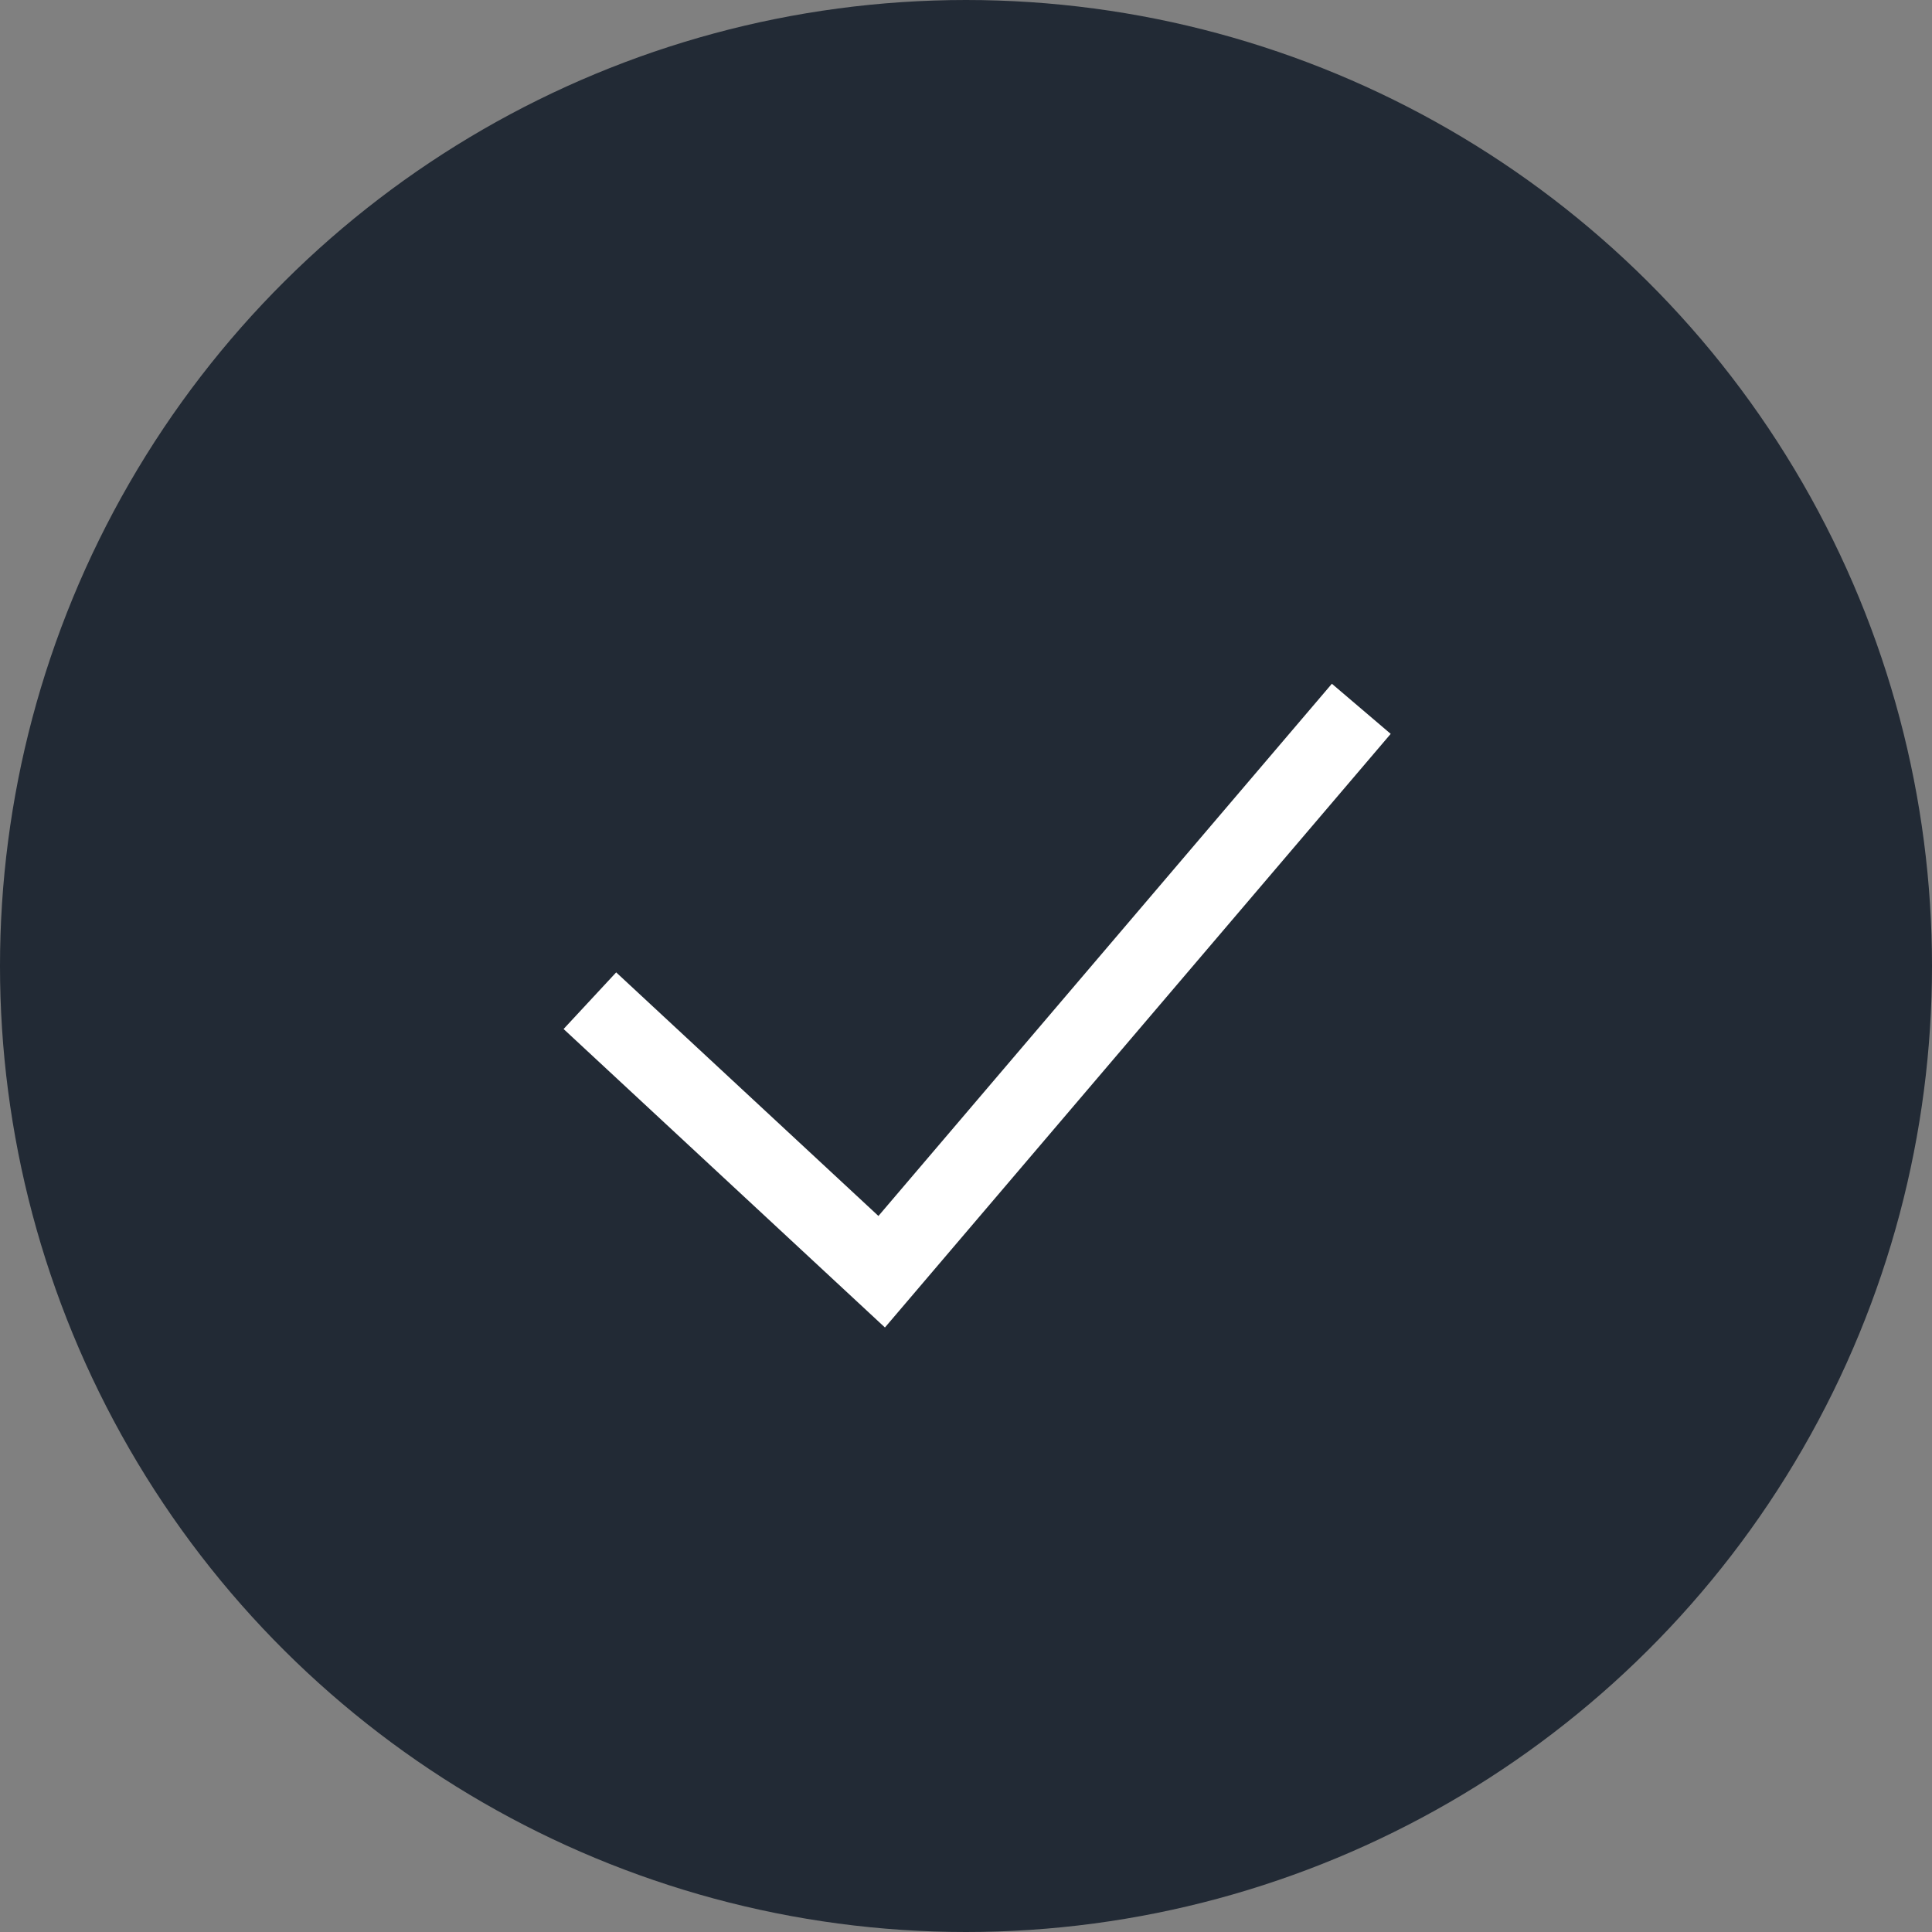
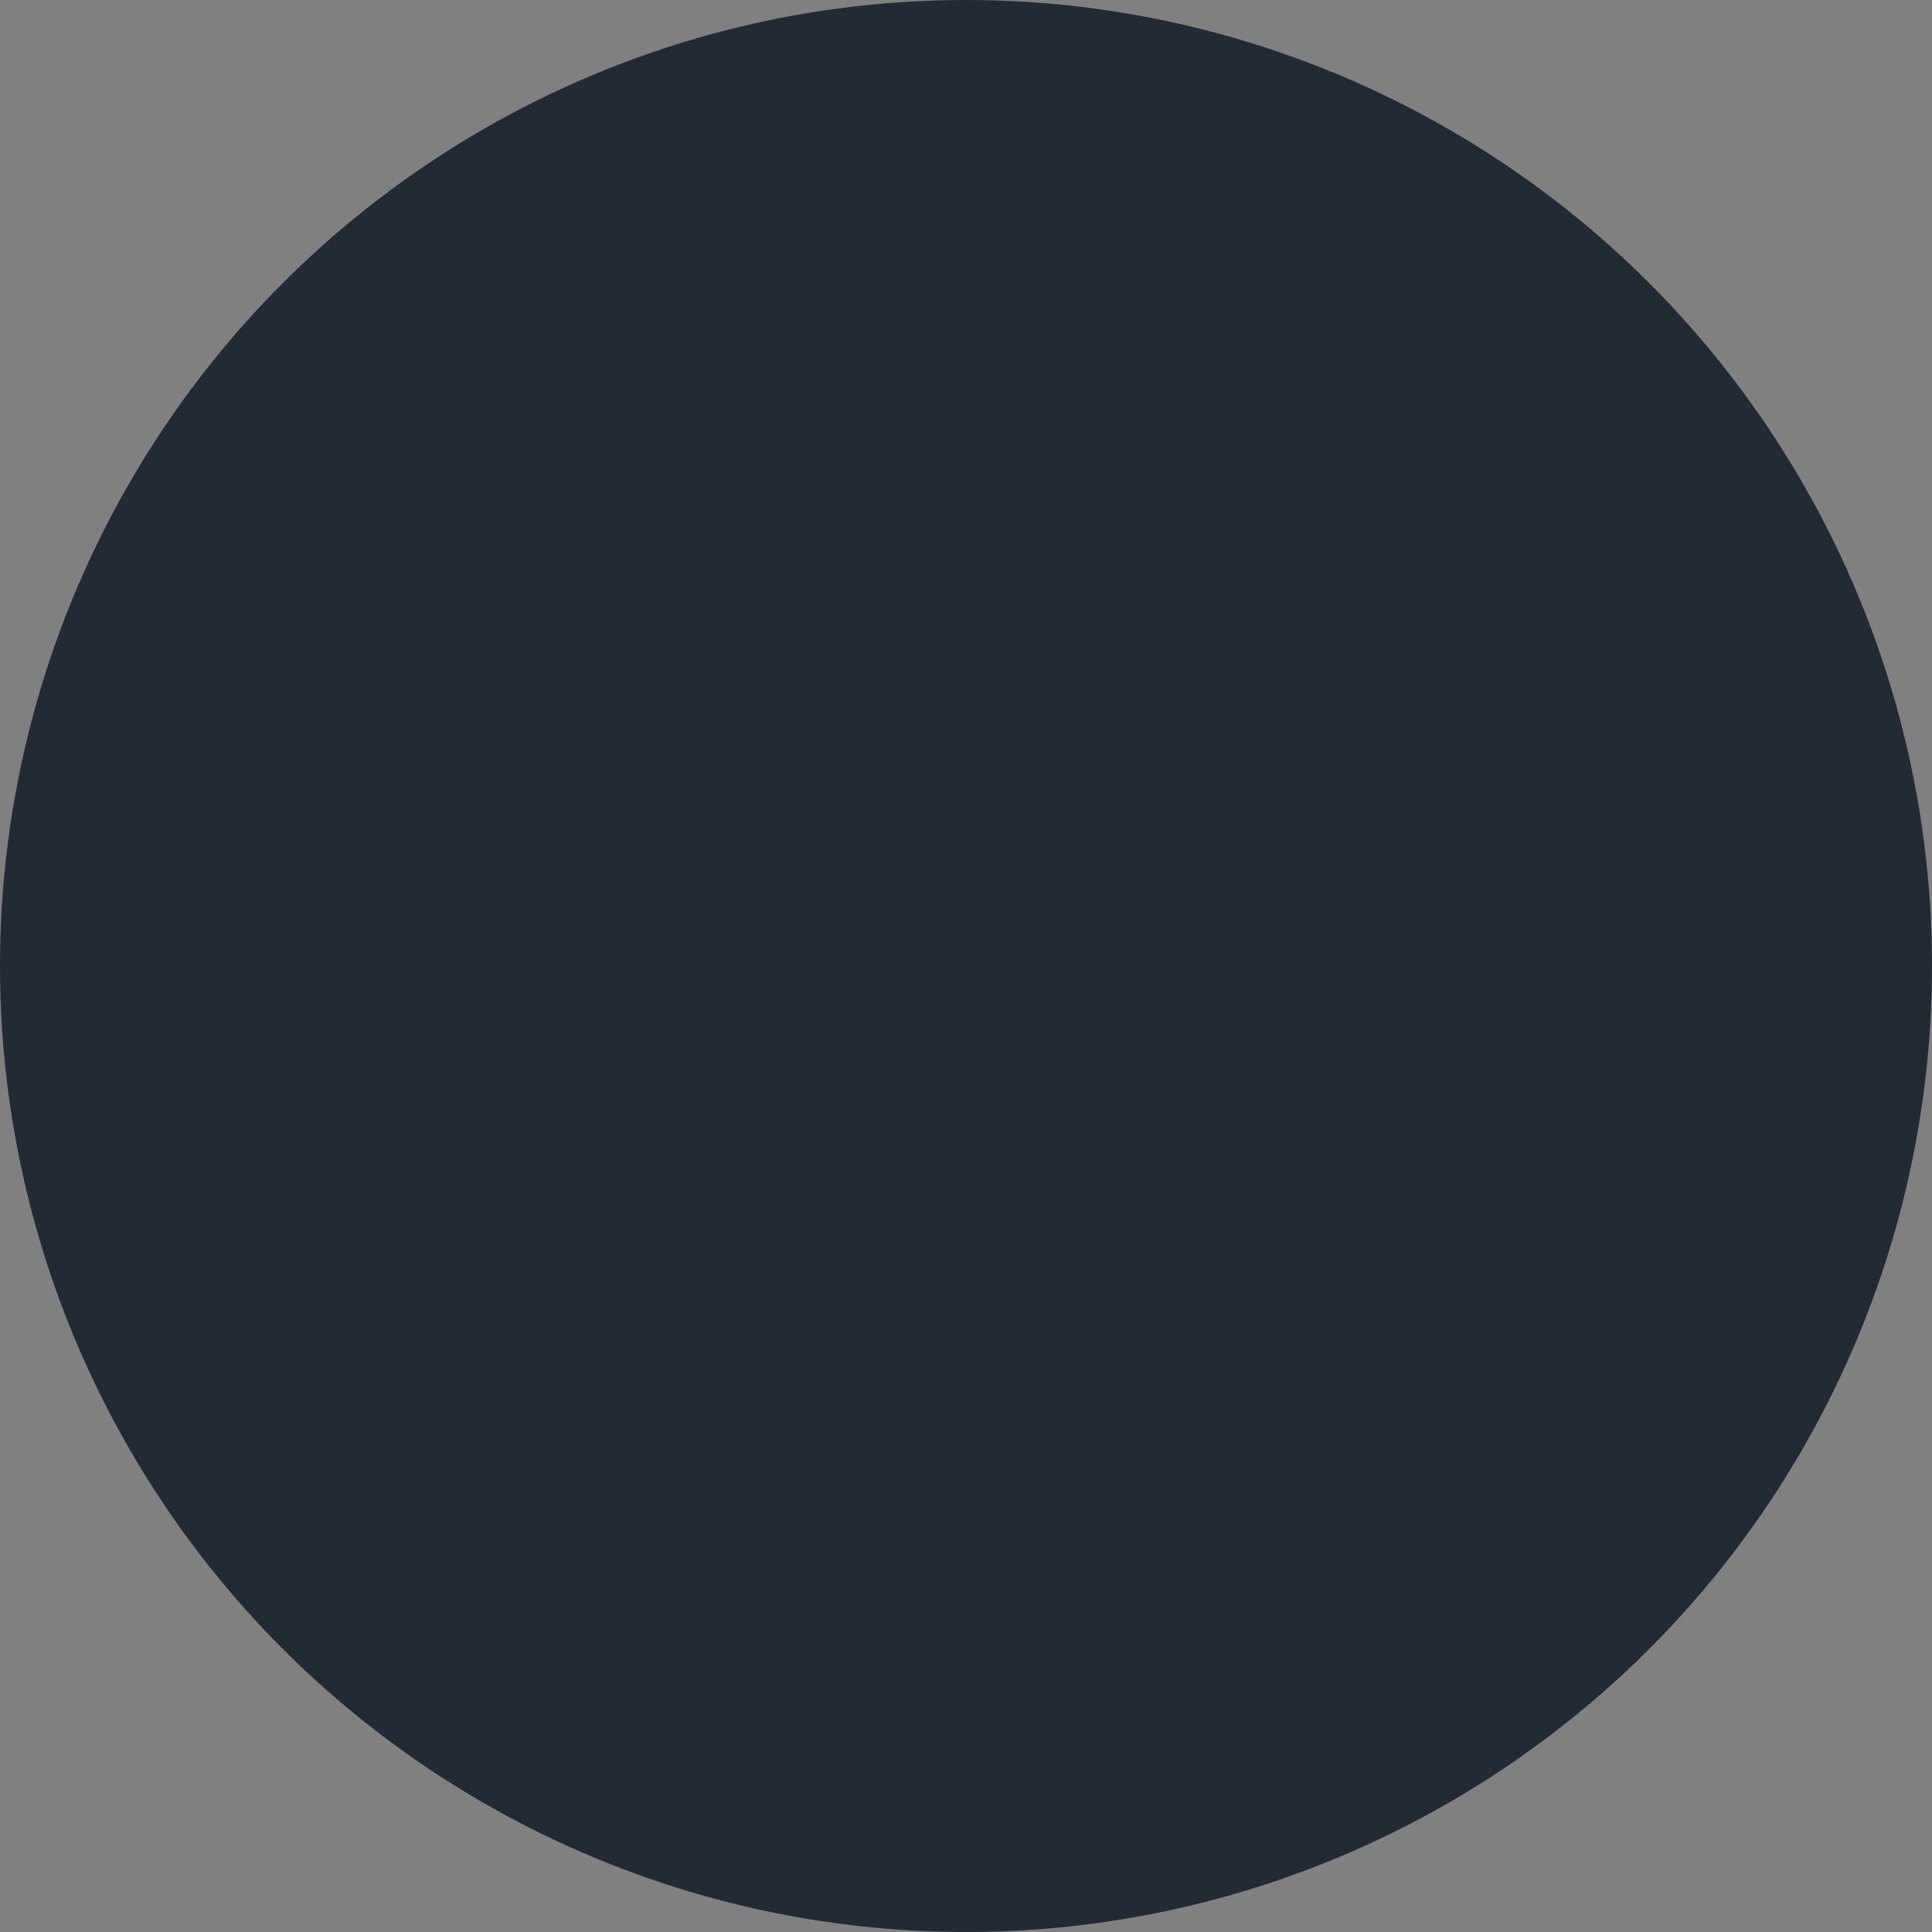
<svg xmlns="http://www.w3.org/2000/svg" width="25" height="25" viewBox="0 0 25 25" fill="none">
  <rect x="0" y="0" width="25" height="25" fill="#808080" stroke="none" />
  <ellipse cx="12.5" cy="12.5" rx="12.5" ry="12.5" transform="rotate(90 12.5 12.5)" fill="#222A35" />
-   <path d="M7.633 12.949L11.409 16.456L17.615 9.172" stroke="white" />
</svg>